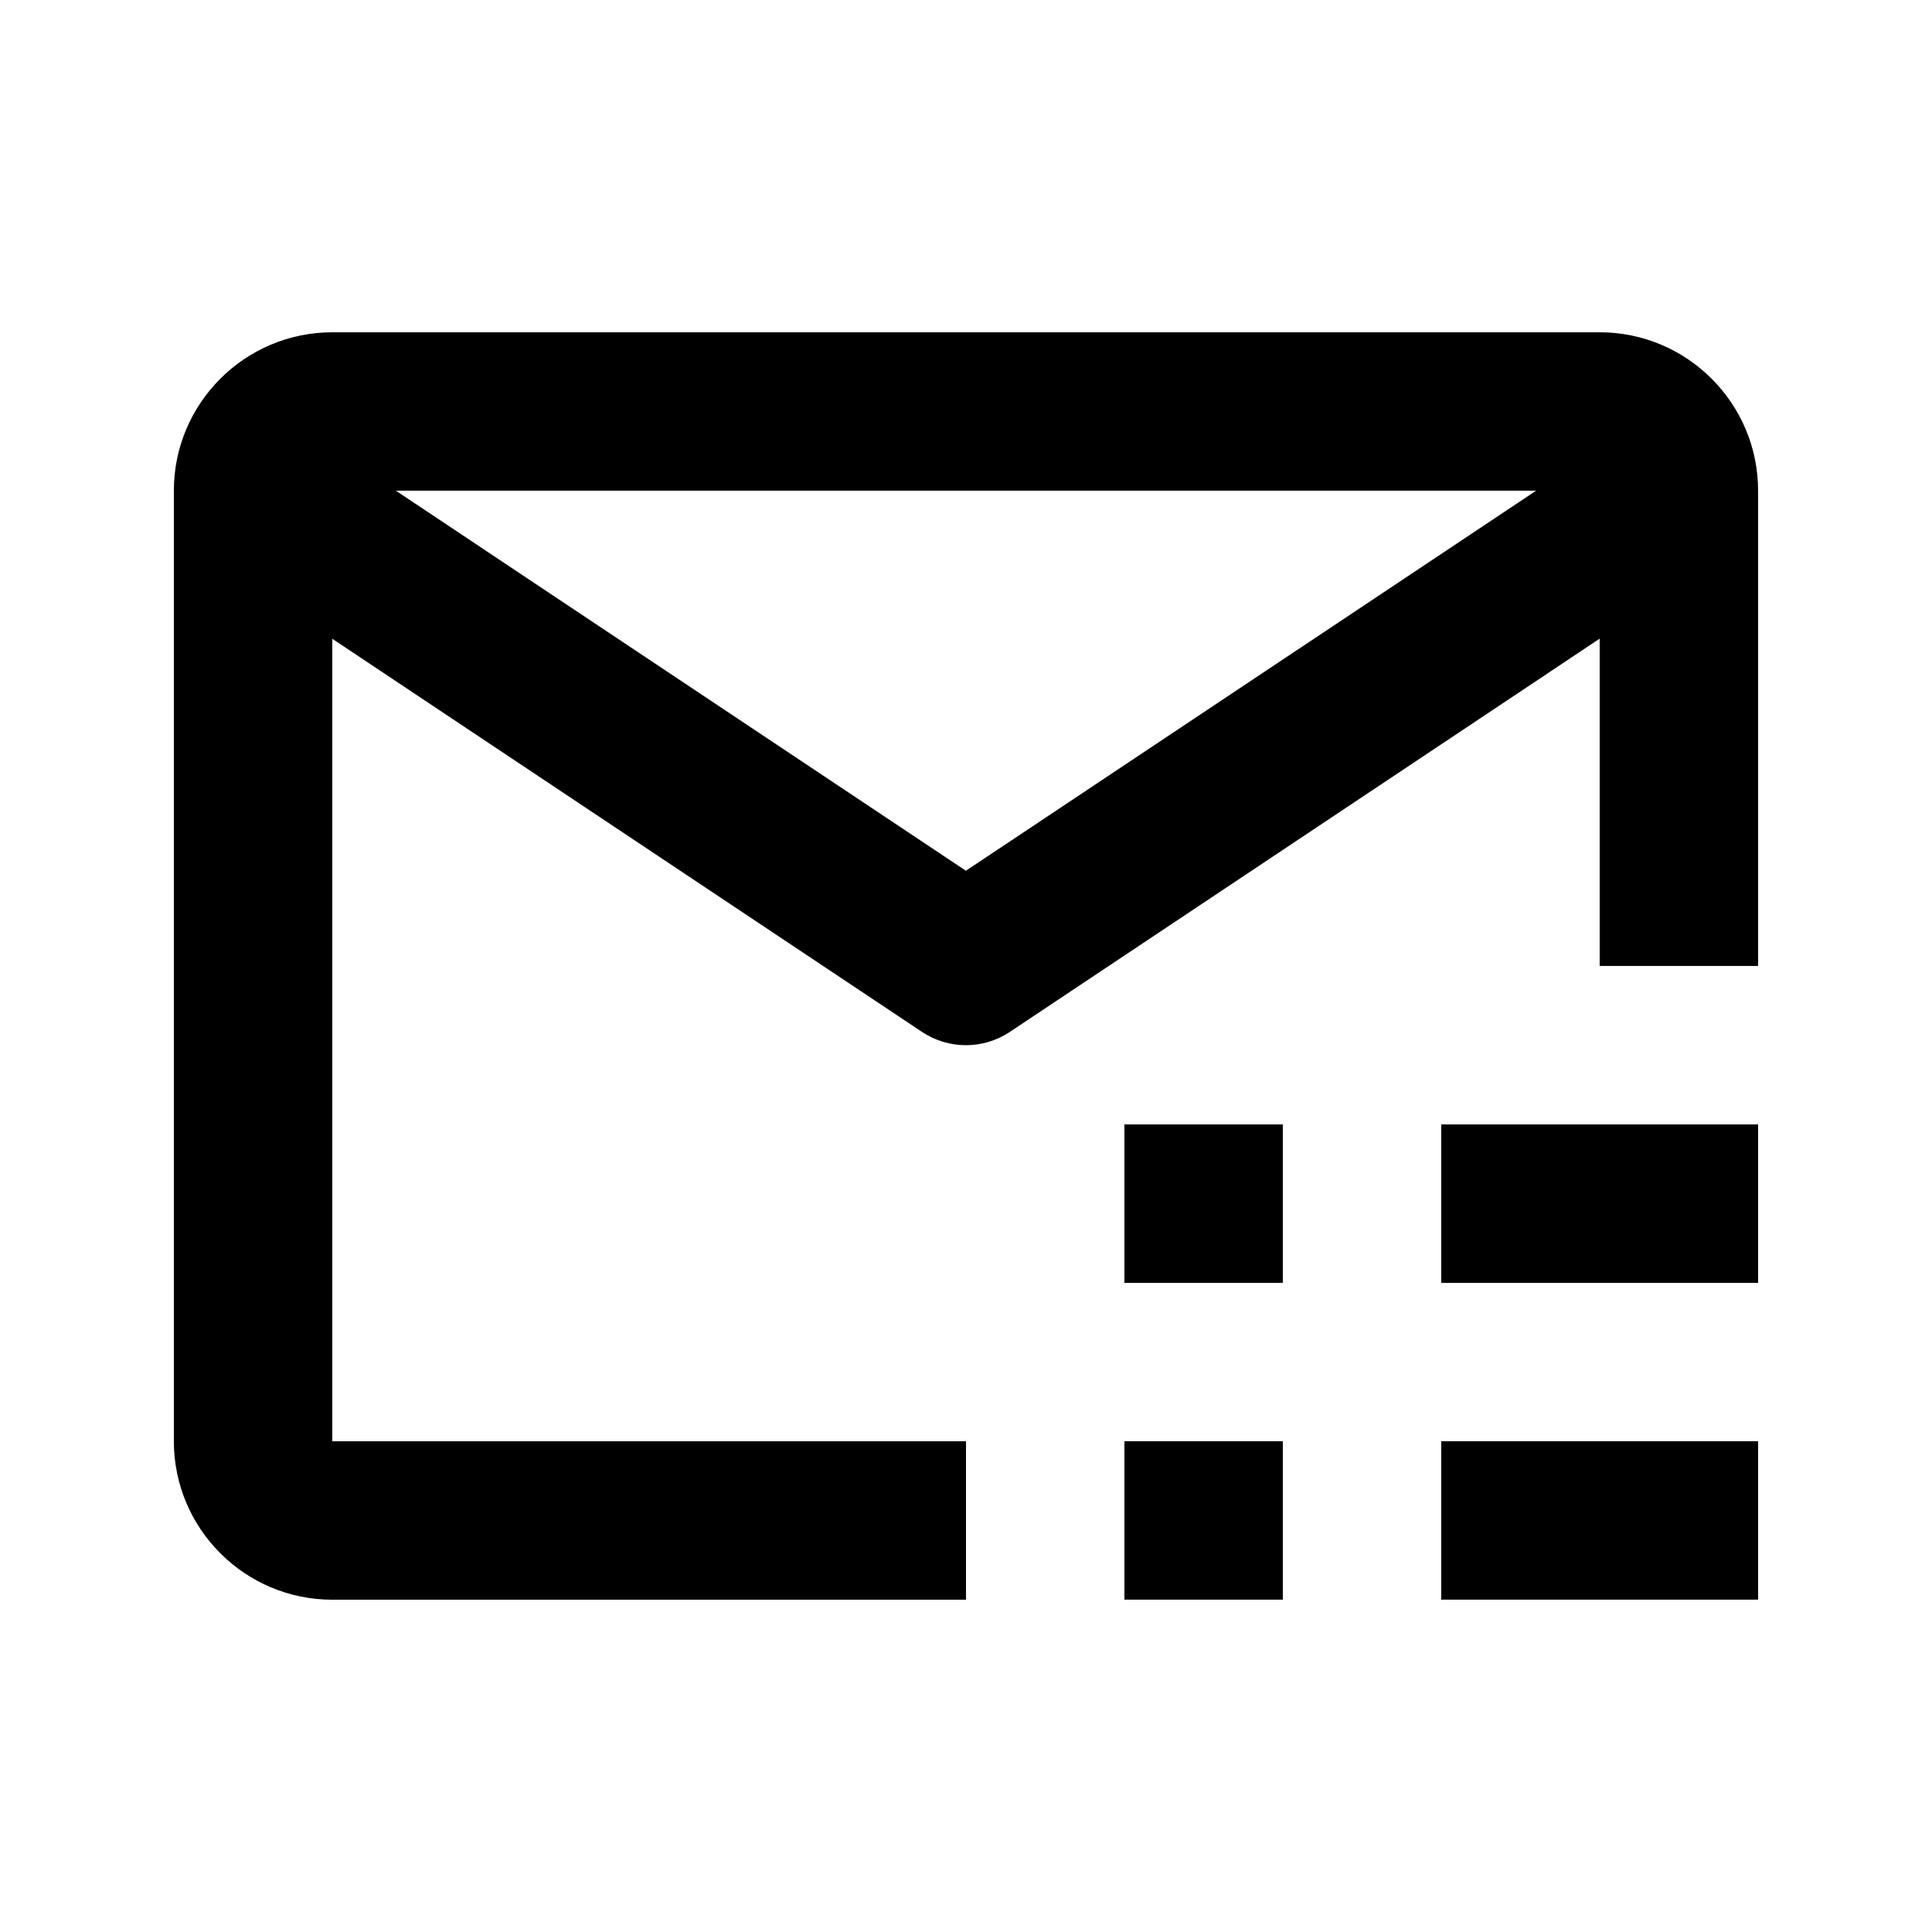
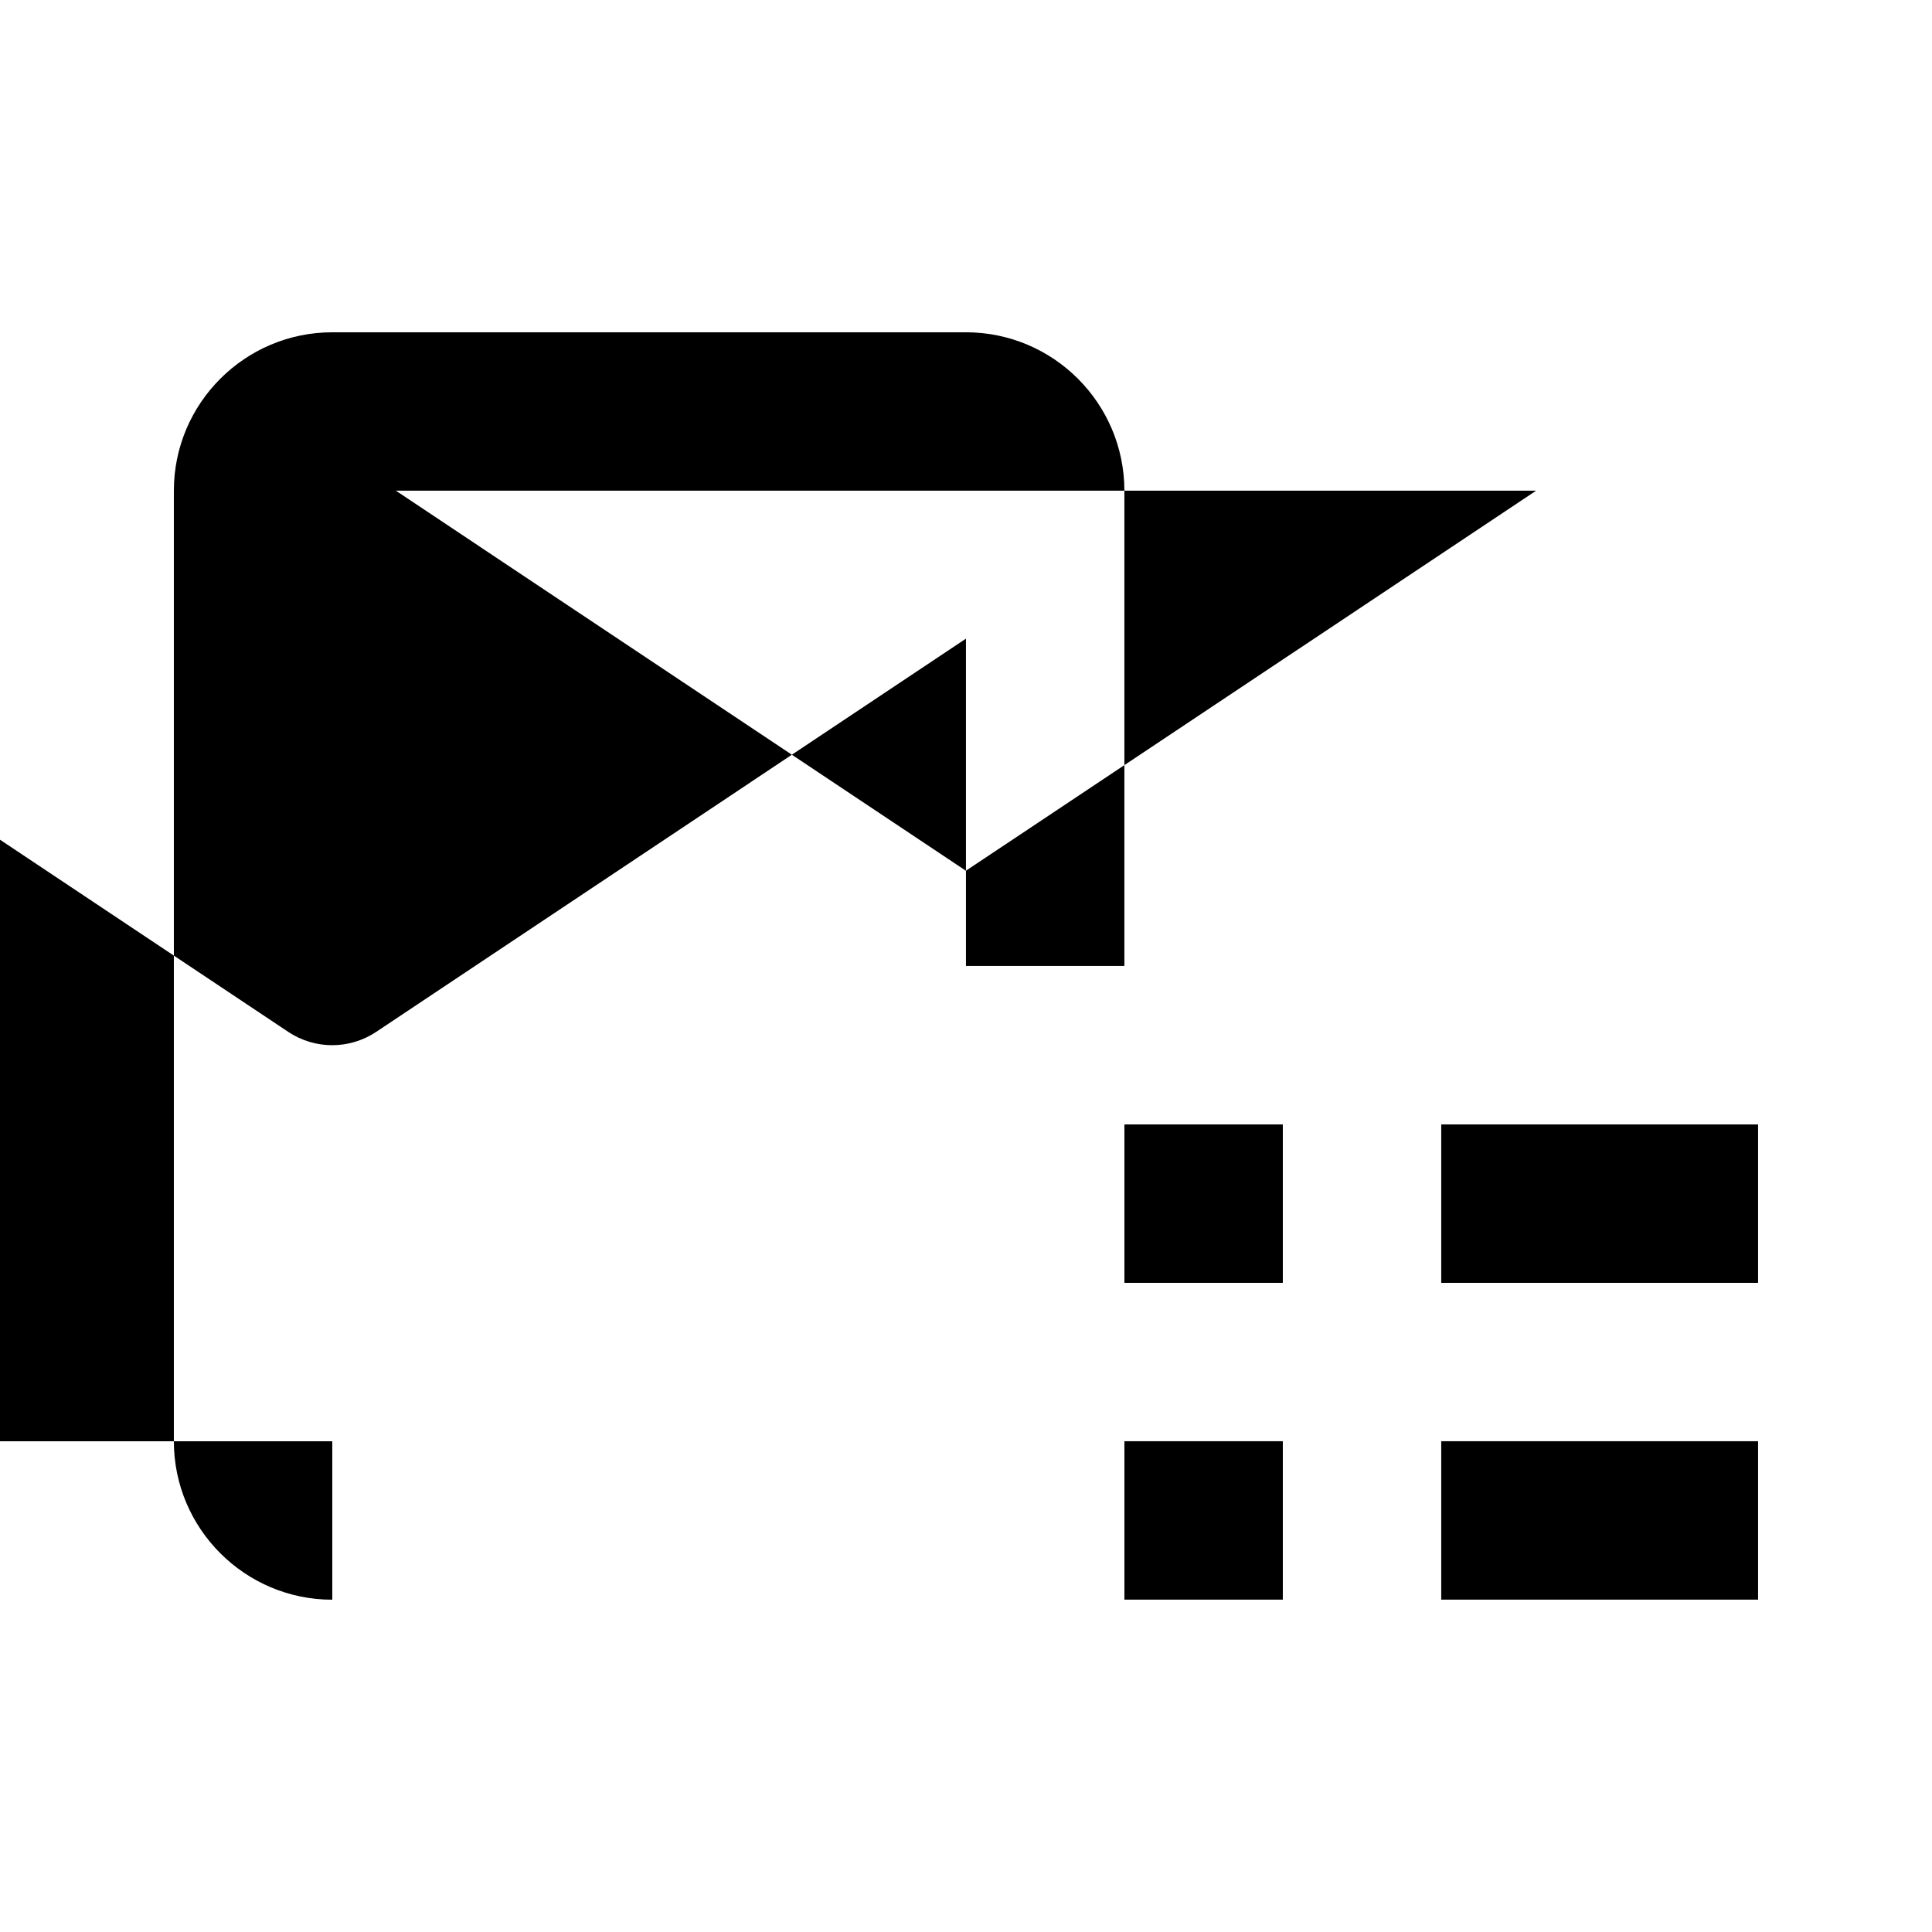
<svg xmlns="http://www.w3.org/2000/svg" fill="#000000" width="800px" height="800px" version="1.1" viewBox="144 144 512 512">
-   <path d="m567.93 232.06h-335.87c-23.156 0-41.984 18.828-41.984 41.984v251.91c0 23.152 18.828 41.984 41.984 41.984h167.94v-41.984l-167.94-0.004v-212.67l156.27 104.18c3.527 2.352 7.598 3.527 11.648 3.527 4.051 0 8.125-1.176 11.652-3.527l156.3-104.21v86.742h41.984v-125.95c0-23.156-18.828-41.984-41.984-41.984zm-167.96 142.7-151.06-100.72h302.18zm42.008 67.219h41.984v41.984h-41.984zm83.965 0h83.969v41.984h-83.969zm-83.965 83.965h41.984v41.984h-41.984zm83.965 0h83.969v41.984h-83.969z" />
+   <path d="m567.93 232.06h-335.87c-23.156 0-41.984 18.828-41.984 41.984v251.91c0 23.152 18.828 41.984 41.984 41.984v-41.984l-167.94-0.004v-212.67l156.27 104.18c3.527 2.352 7.598 3.527 11.648 3.527 4.051 0 8.125-1.176 11.652-3.527l156.3-104.21v86.742h41.984v-125.95c0-23.156-18.828-41.984-41.984-41.984zm-167.96 142.7-151.06-100.72h302.18zm42.008 67.219h41.984v41.984h-41.984zm83.965 0h83.969v41.984h-83.969zm-83.965 83.965h41.984v41.984h-41.984zm83.965 0h83.969v41.984h-83.969z" />
</svg>